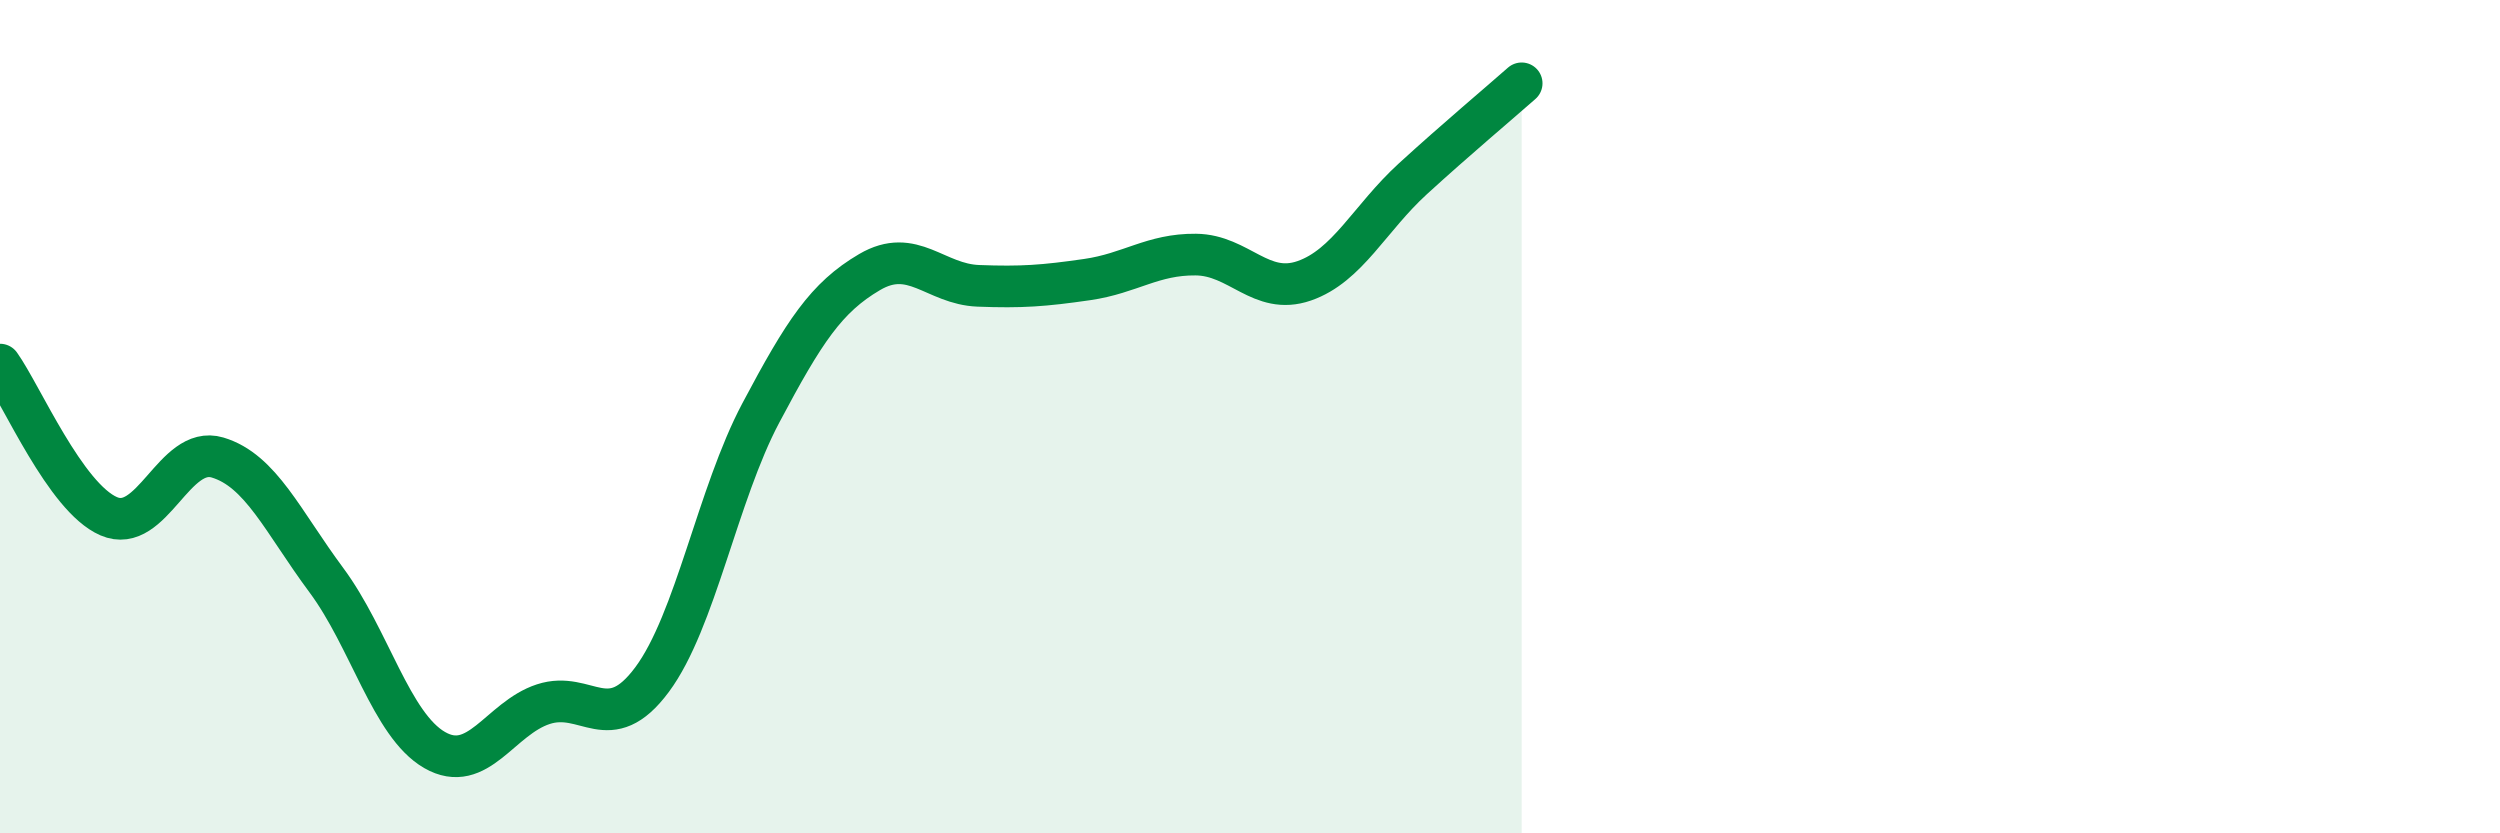
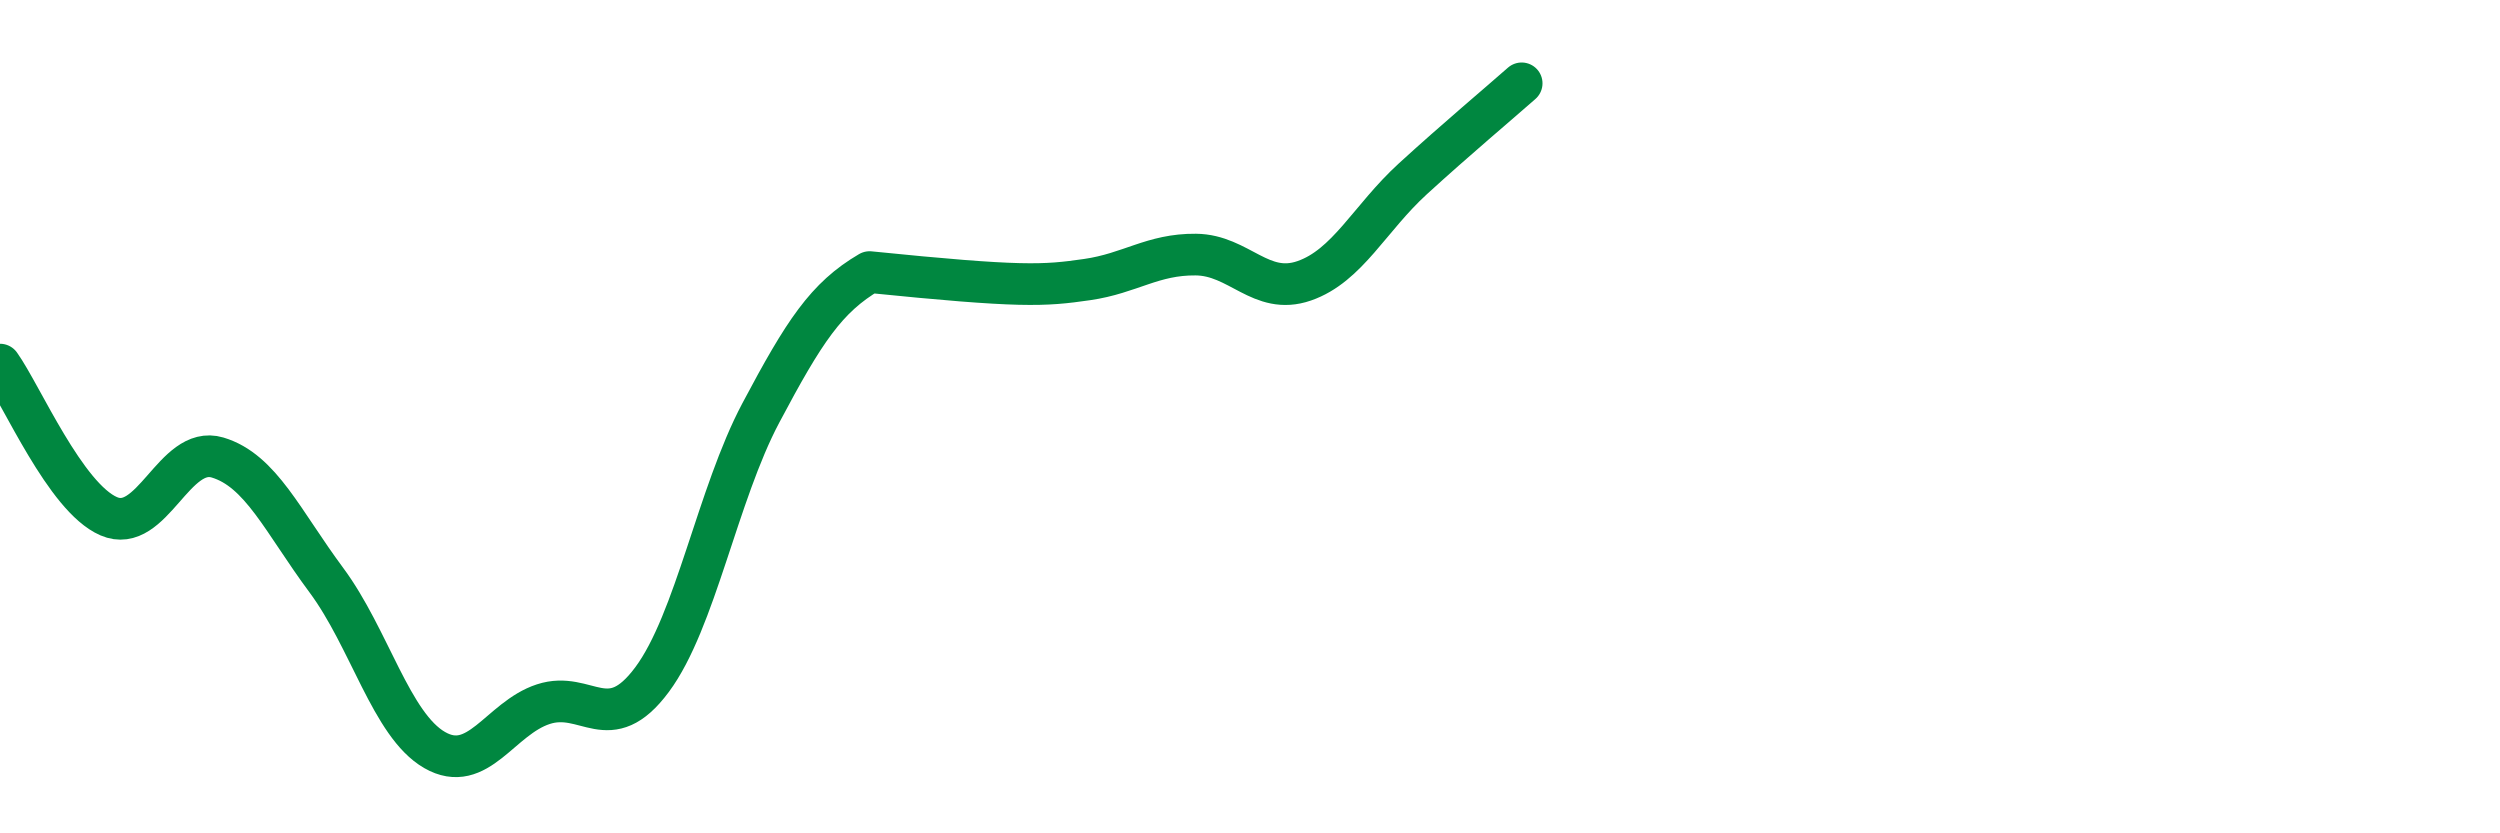
<svg xmlns="http://www.w3.org/2000/svg" width="60" height="20" viewBox="0 0 60 20">
-   <path d="M 0,8.75 C 0.52,9.48 1.57,11.94 2.61,12.39 C 3.65,12.84 4.18,10.67 5.22,10.98 C 6.26,11.29 6.79,12.52 7.83,13.92 C 8.87,15.32 9.39,17.4 10.43,18 C 11.47,18.6 12,17.24 13.04,16.9 C 14.08,16.56 14.61,17.71 15.65,16.31 C 16.69,14.91 17.22,11.87 18.26,9.91 C 19.3,7.95 19.83,7.14 20.87,6.53 C 21.91,5.92 22.44,6.82 23.48,6.86 C 24.52,6.9 25.05,6.86 26.09,6.71 C 27.13,6.56 27.66,6.1 28.7,6.11 C 29.74,6.12 30.26,7.1 31.3,6.74 C 32.34,6.38 32.87,5.24 33.91,4.29 C 34.95,3.34 36,2.46 36.52,2L36.52 20L0 20Z" fill="#008740" opacity="0.1" stroke-linecap="round" stroke-linejoin="round" />
-   <path d="M 0,8.75 C 0.52,9.48 1.57,11.94 2.61,12.39 C 3.65,12.84 4.18,10.67 5.22,10.98 C 6.26,11.29 6.79,12.52 7.83,13.92 C 8.87,15.32 9.39,17.4 10.43,18 C 11.47,18.6 12,17.24 13.04,16.9 C 14.08,16.56 14.61,17.71 15.65,16.31 C 16.69,14.91 17.22,11.87 18.26,9.91 C 19.3,7.95 19.83,7.14 20.87,6.53 C 21.91,5.92 22.44,6.82 23.48,6.86 C 24.52,6.9 25.05,6.86 26.09,6.71 C 27.13,6.56 27.66,6.1 28.7,6.11 C 29.74,6.12 30.26,7.1 31.3,6.74 C 32.34,6.38 32.87,5.24 33.91,4.29 C 34.95,3.34 36,2.46 36.52,2" stroke="#008740" stroke-width="1" fill="none" stroke-linecap="round" stroke-linejoin="round" />
+   <path d="M 0,8.75 C 0.52,9.48 1.57,11.94 2.61,12.39 C 3.65,12.84 4.18,10.67 5.22,10.98 C 6.26,11.29 6.79,12.52 7.83,13.92 C 8.87,15.32 9.39,17.4 10.43,18 C 11.47,18.6 12,17.24 13.04,16.9 C 14.08,16.56 14.61,17.71 15.65,16.31 C 16.69,14.91 17.22,11.87 18.26,9.91 C 19.3,7.95 19.83,7.14 20.87,6.53 C 24.52,6.9 25.05,6.86 26.09,6.71 C 27.13,6.56 27.66,6.1 28.7,6.11 C 29.74,6.12 30.26,7.1 31.3,6.74 C 32.34,6.38 32.87,5.24 33.91,4.29 C 34.95,3.34 36,2.46 36.52,2" stroke="#008740" stroke-width="1" fill="none" stroke-linecap="round" stroke-linejoin="round" />
</svg>